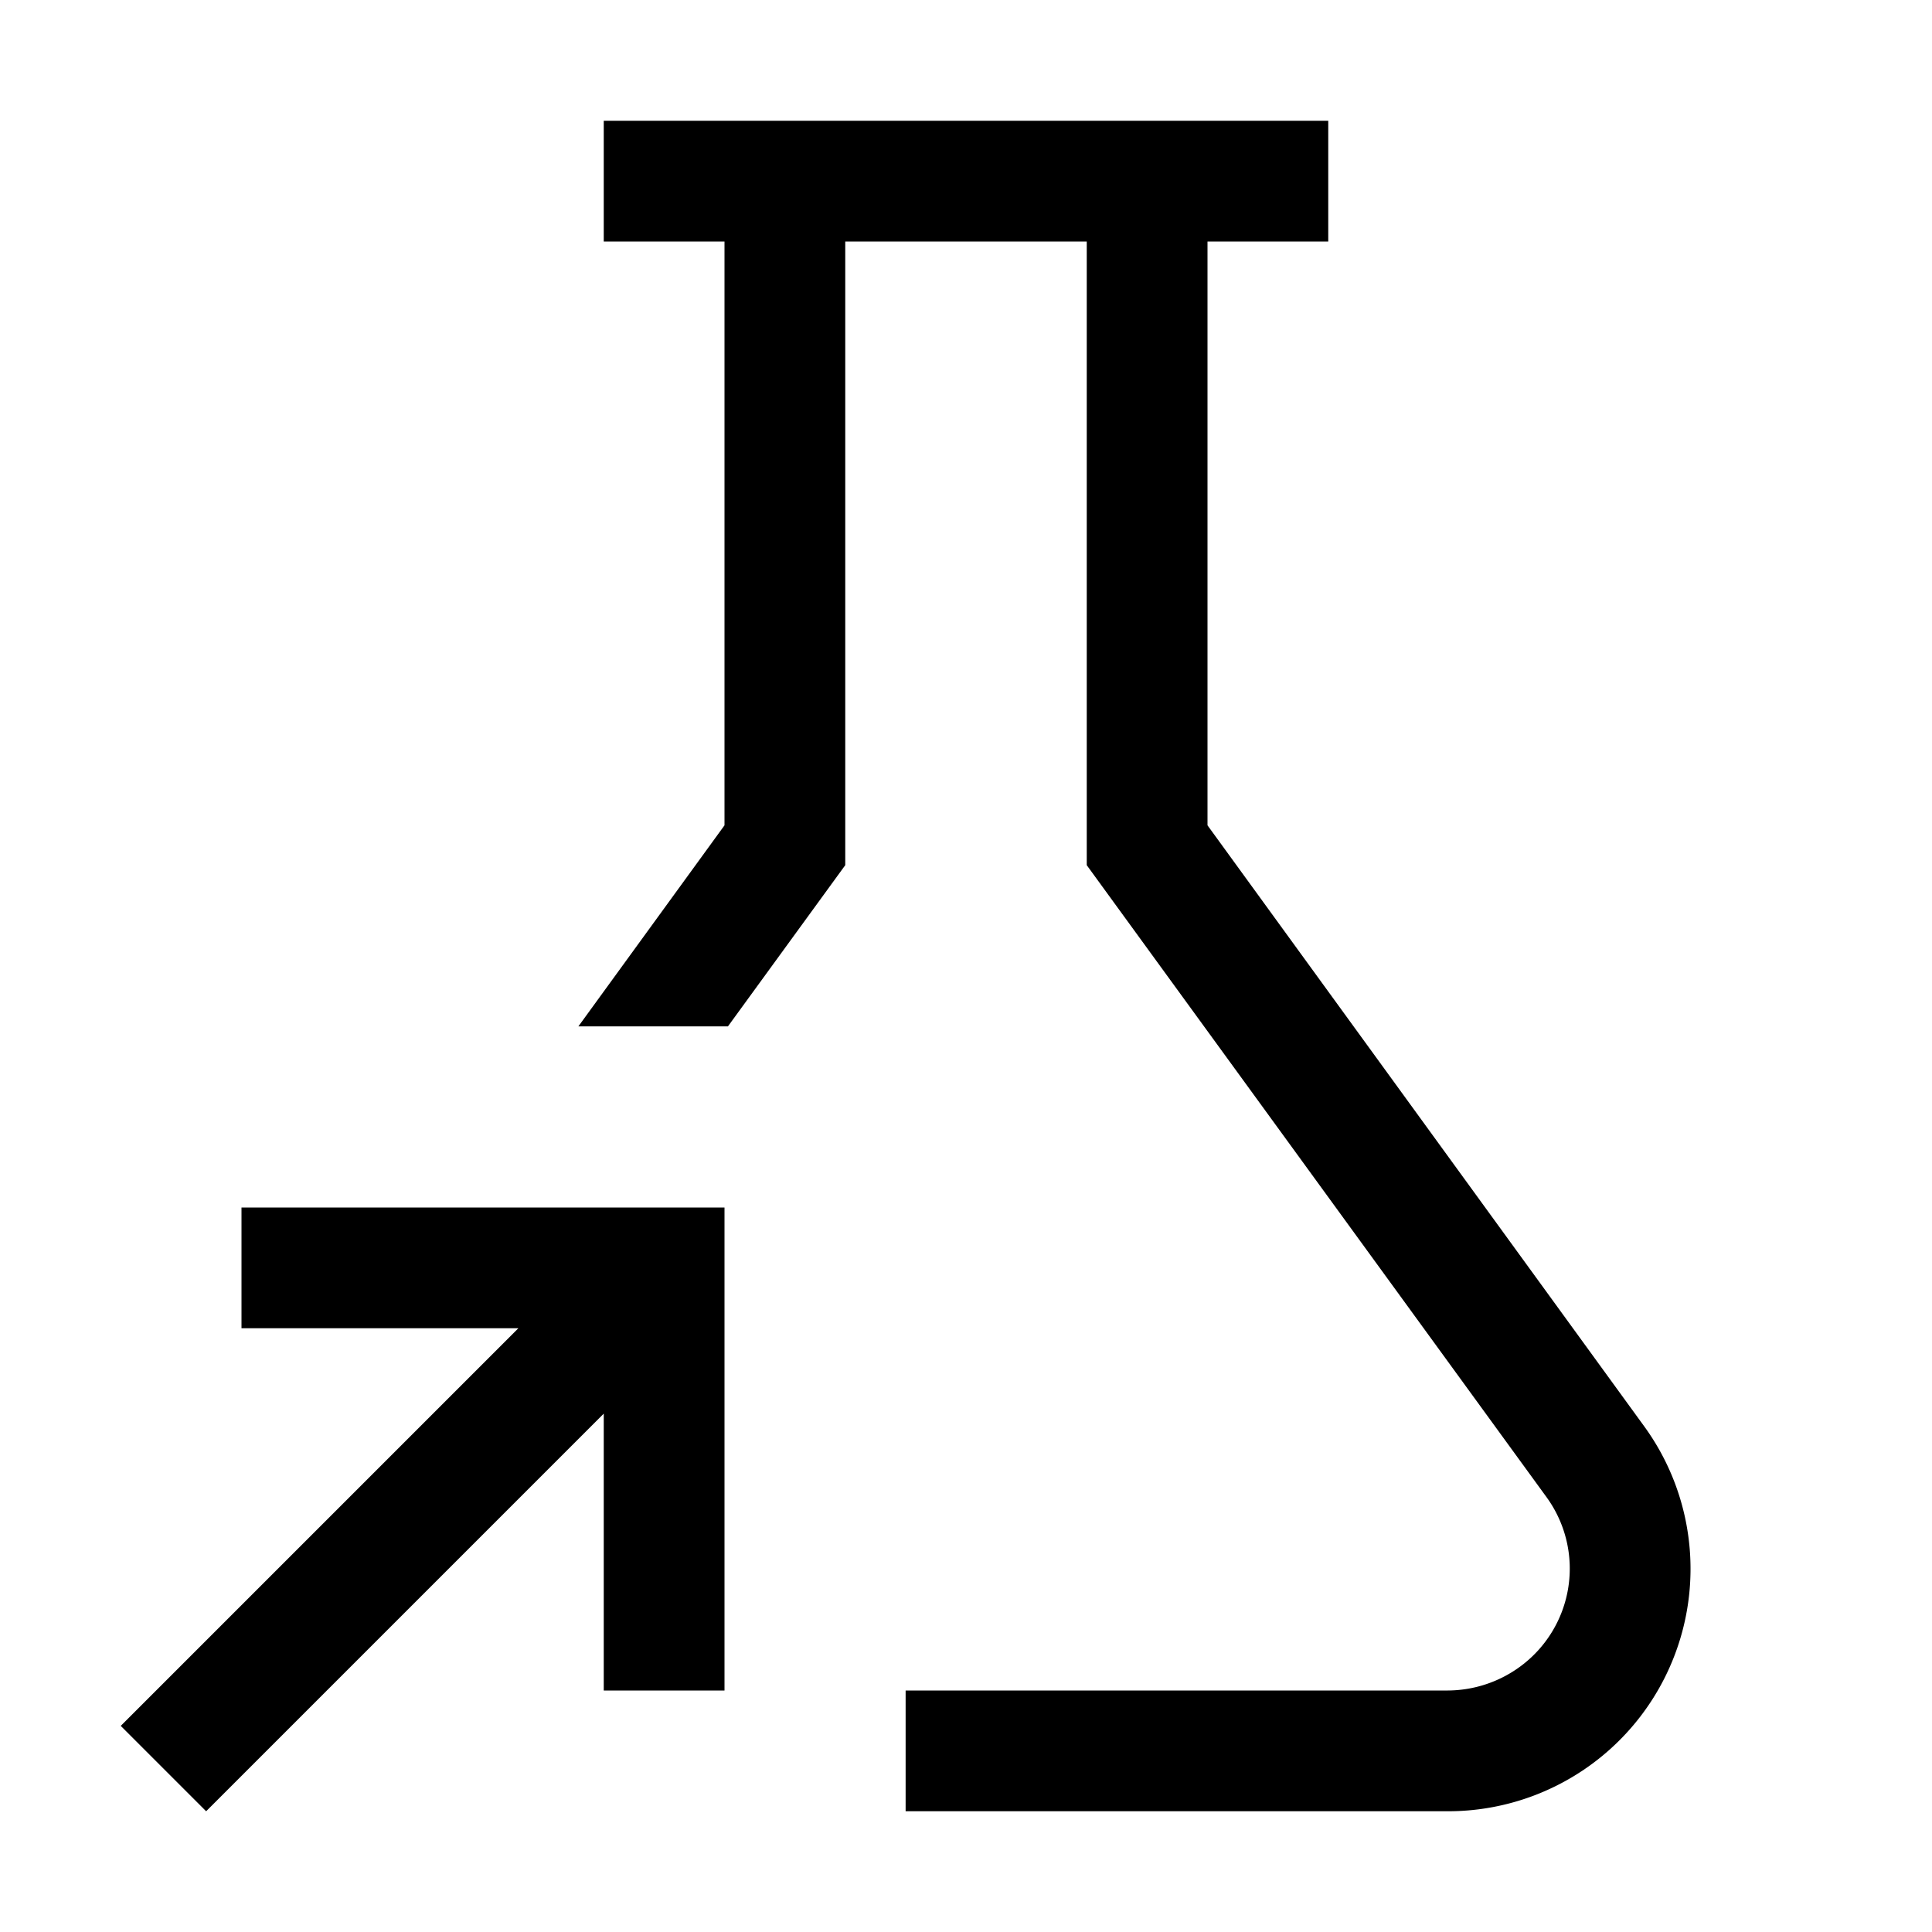
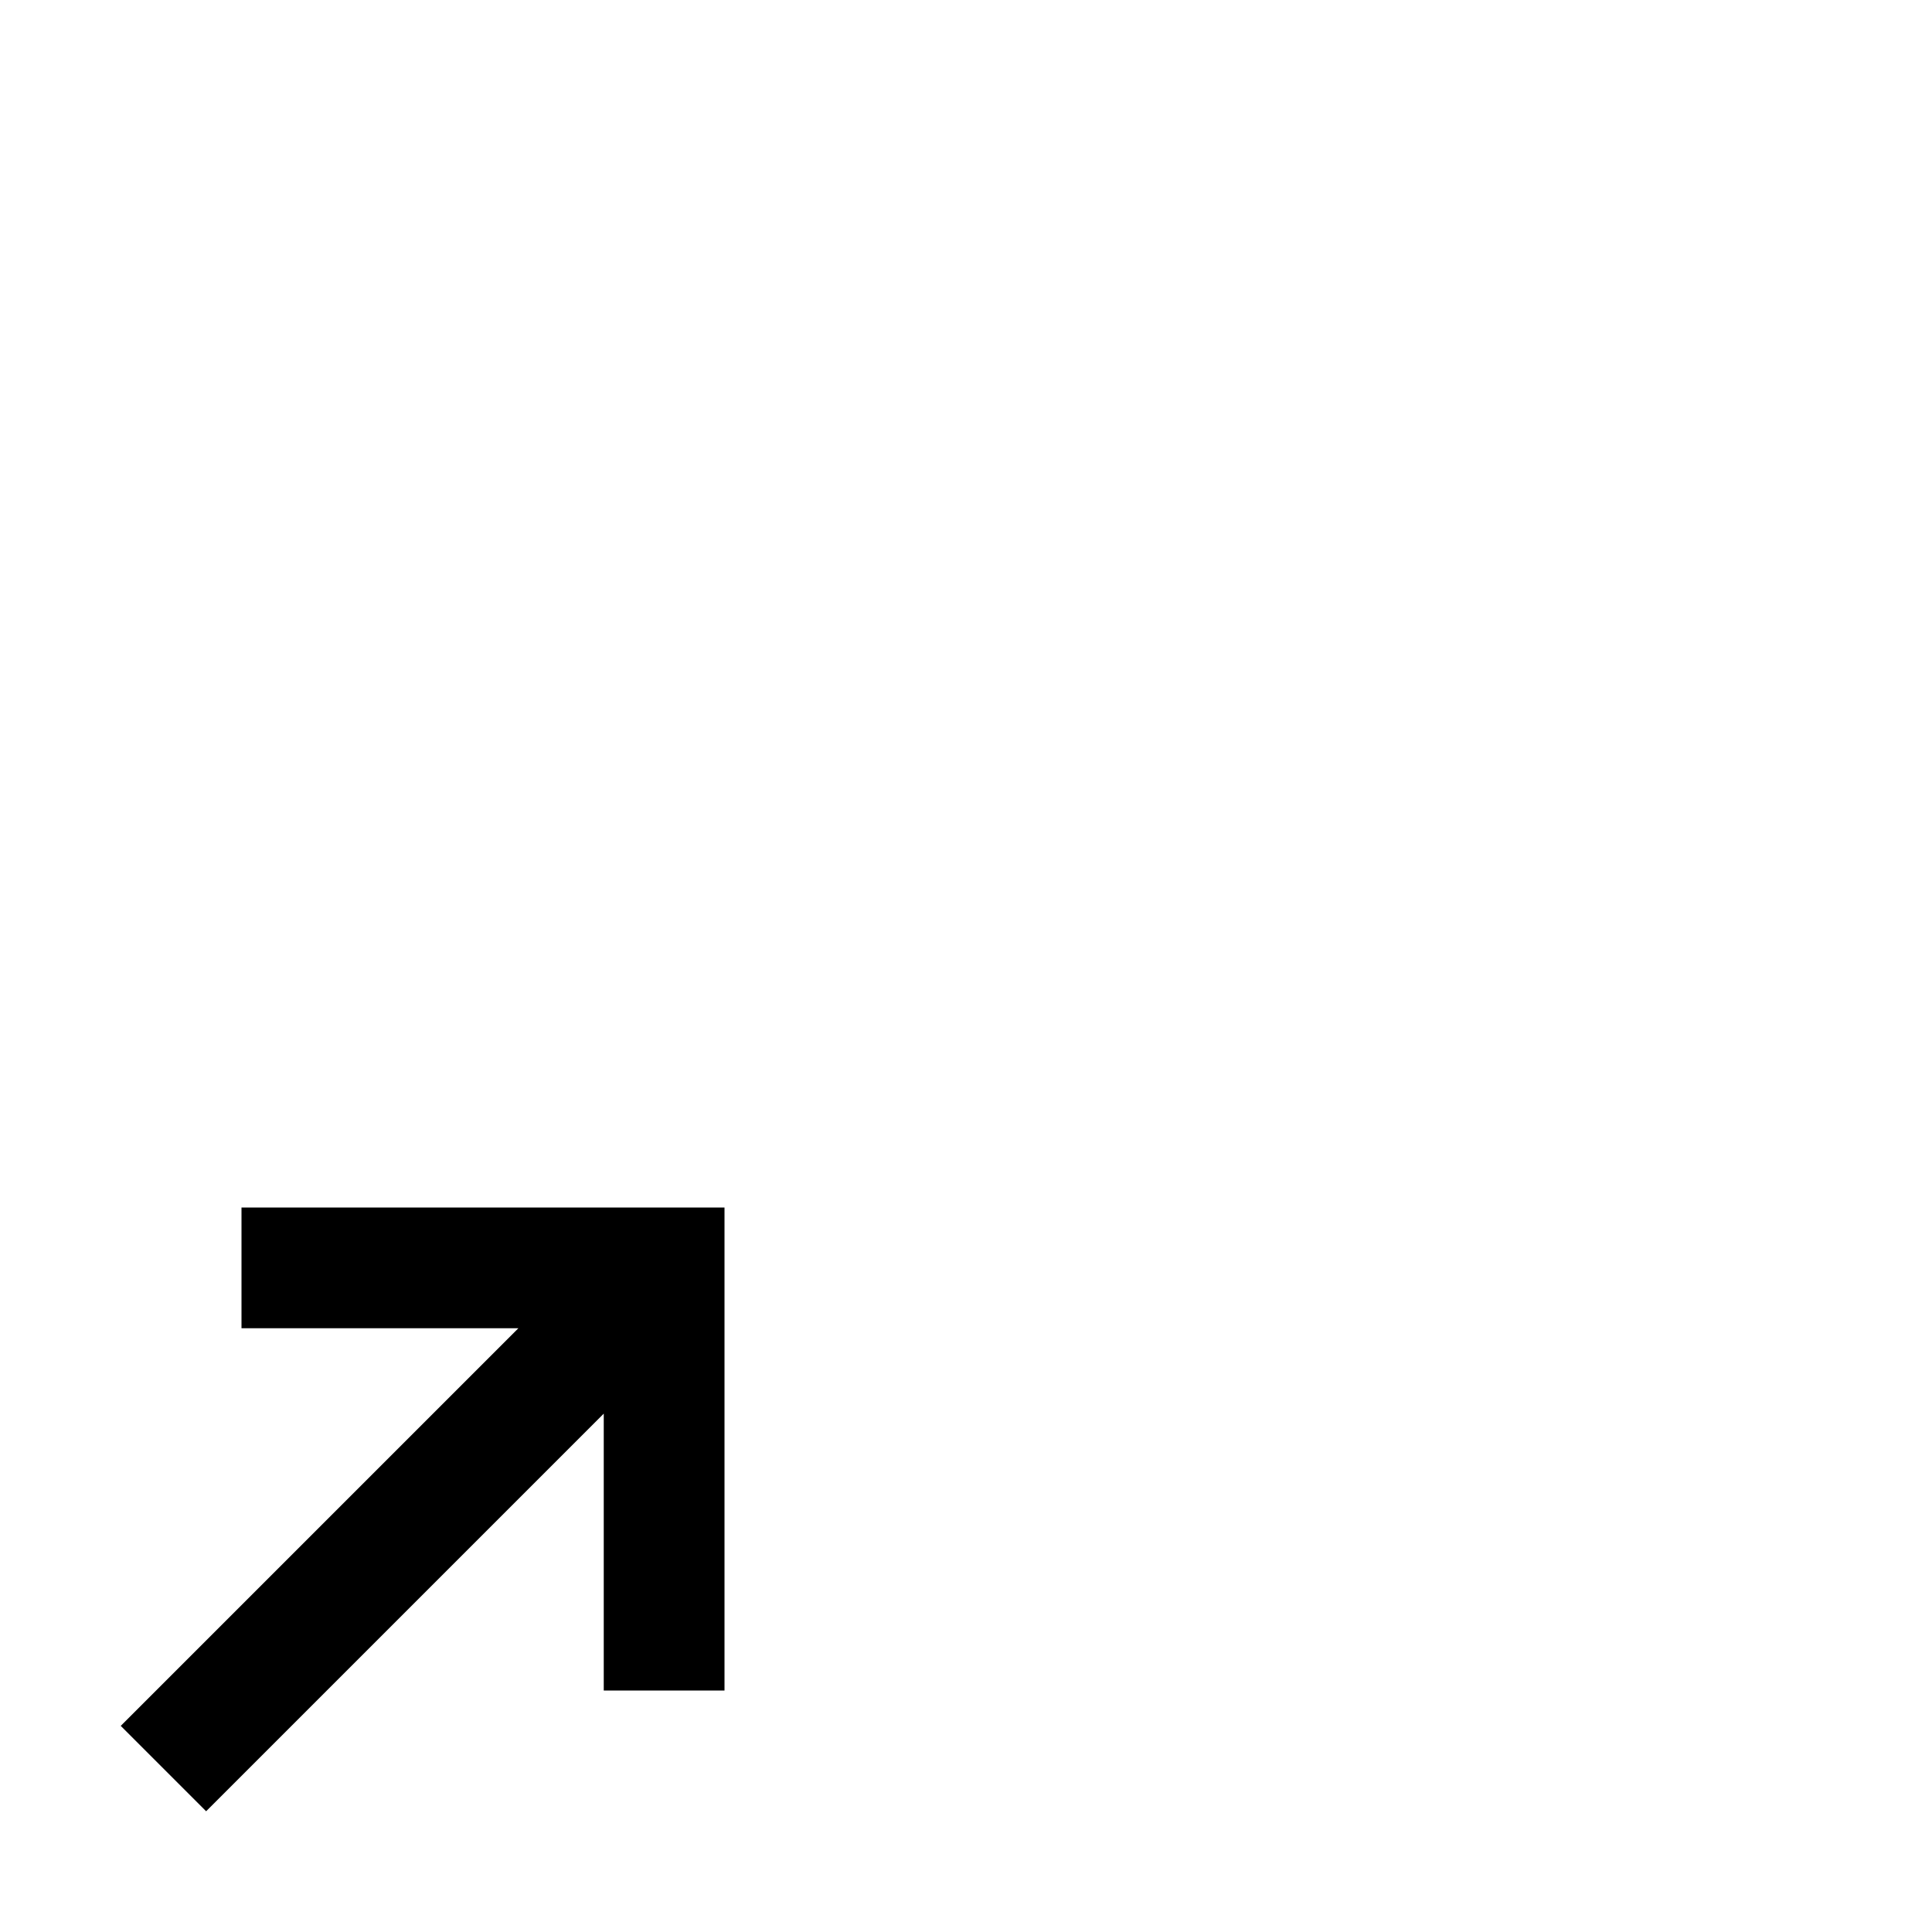
<svg xmlns="http://www.w3.org/2000/svg" viewBox="0 0 32 32" fill="currentColor">
  <defs />
  <polygon points="4 20 4 22 8.586 22 2 28.586 3.414 30 10 23.414 10 28 12 28 12 20 4 20" />
-   <path d="M20,13.67V4h2V2H10V4h2v9.67L9.58,17h2.477L14,14.33V4h4V14.33l7.61,10.46a2.013,2.013,0,0,1-.44,2.82,2.041,2.041,0,0,1-1.19.39H15v2h8.98a4.015,4.015,0,0,0,3.25-6.38Z" />
-   <rect id="_Transparent_Rectangle_" data-name="&lt;Transparent Rectangle&gt;" class="cls-1" width="32" height="32" style="fill: none" />
</svg>